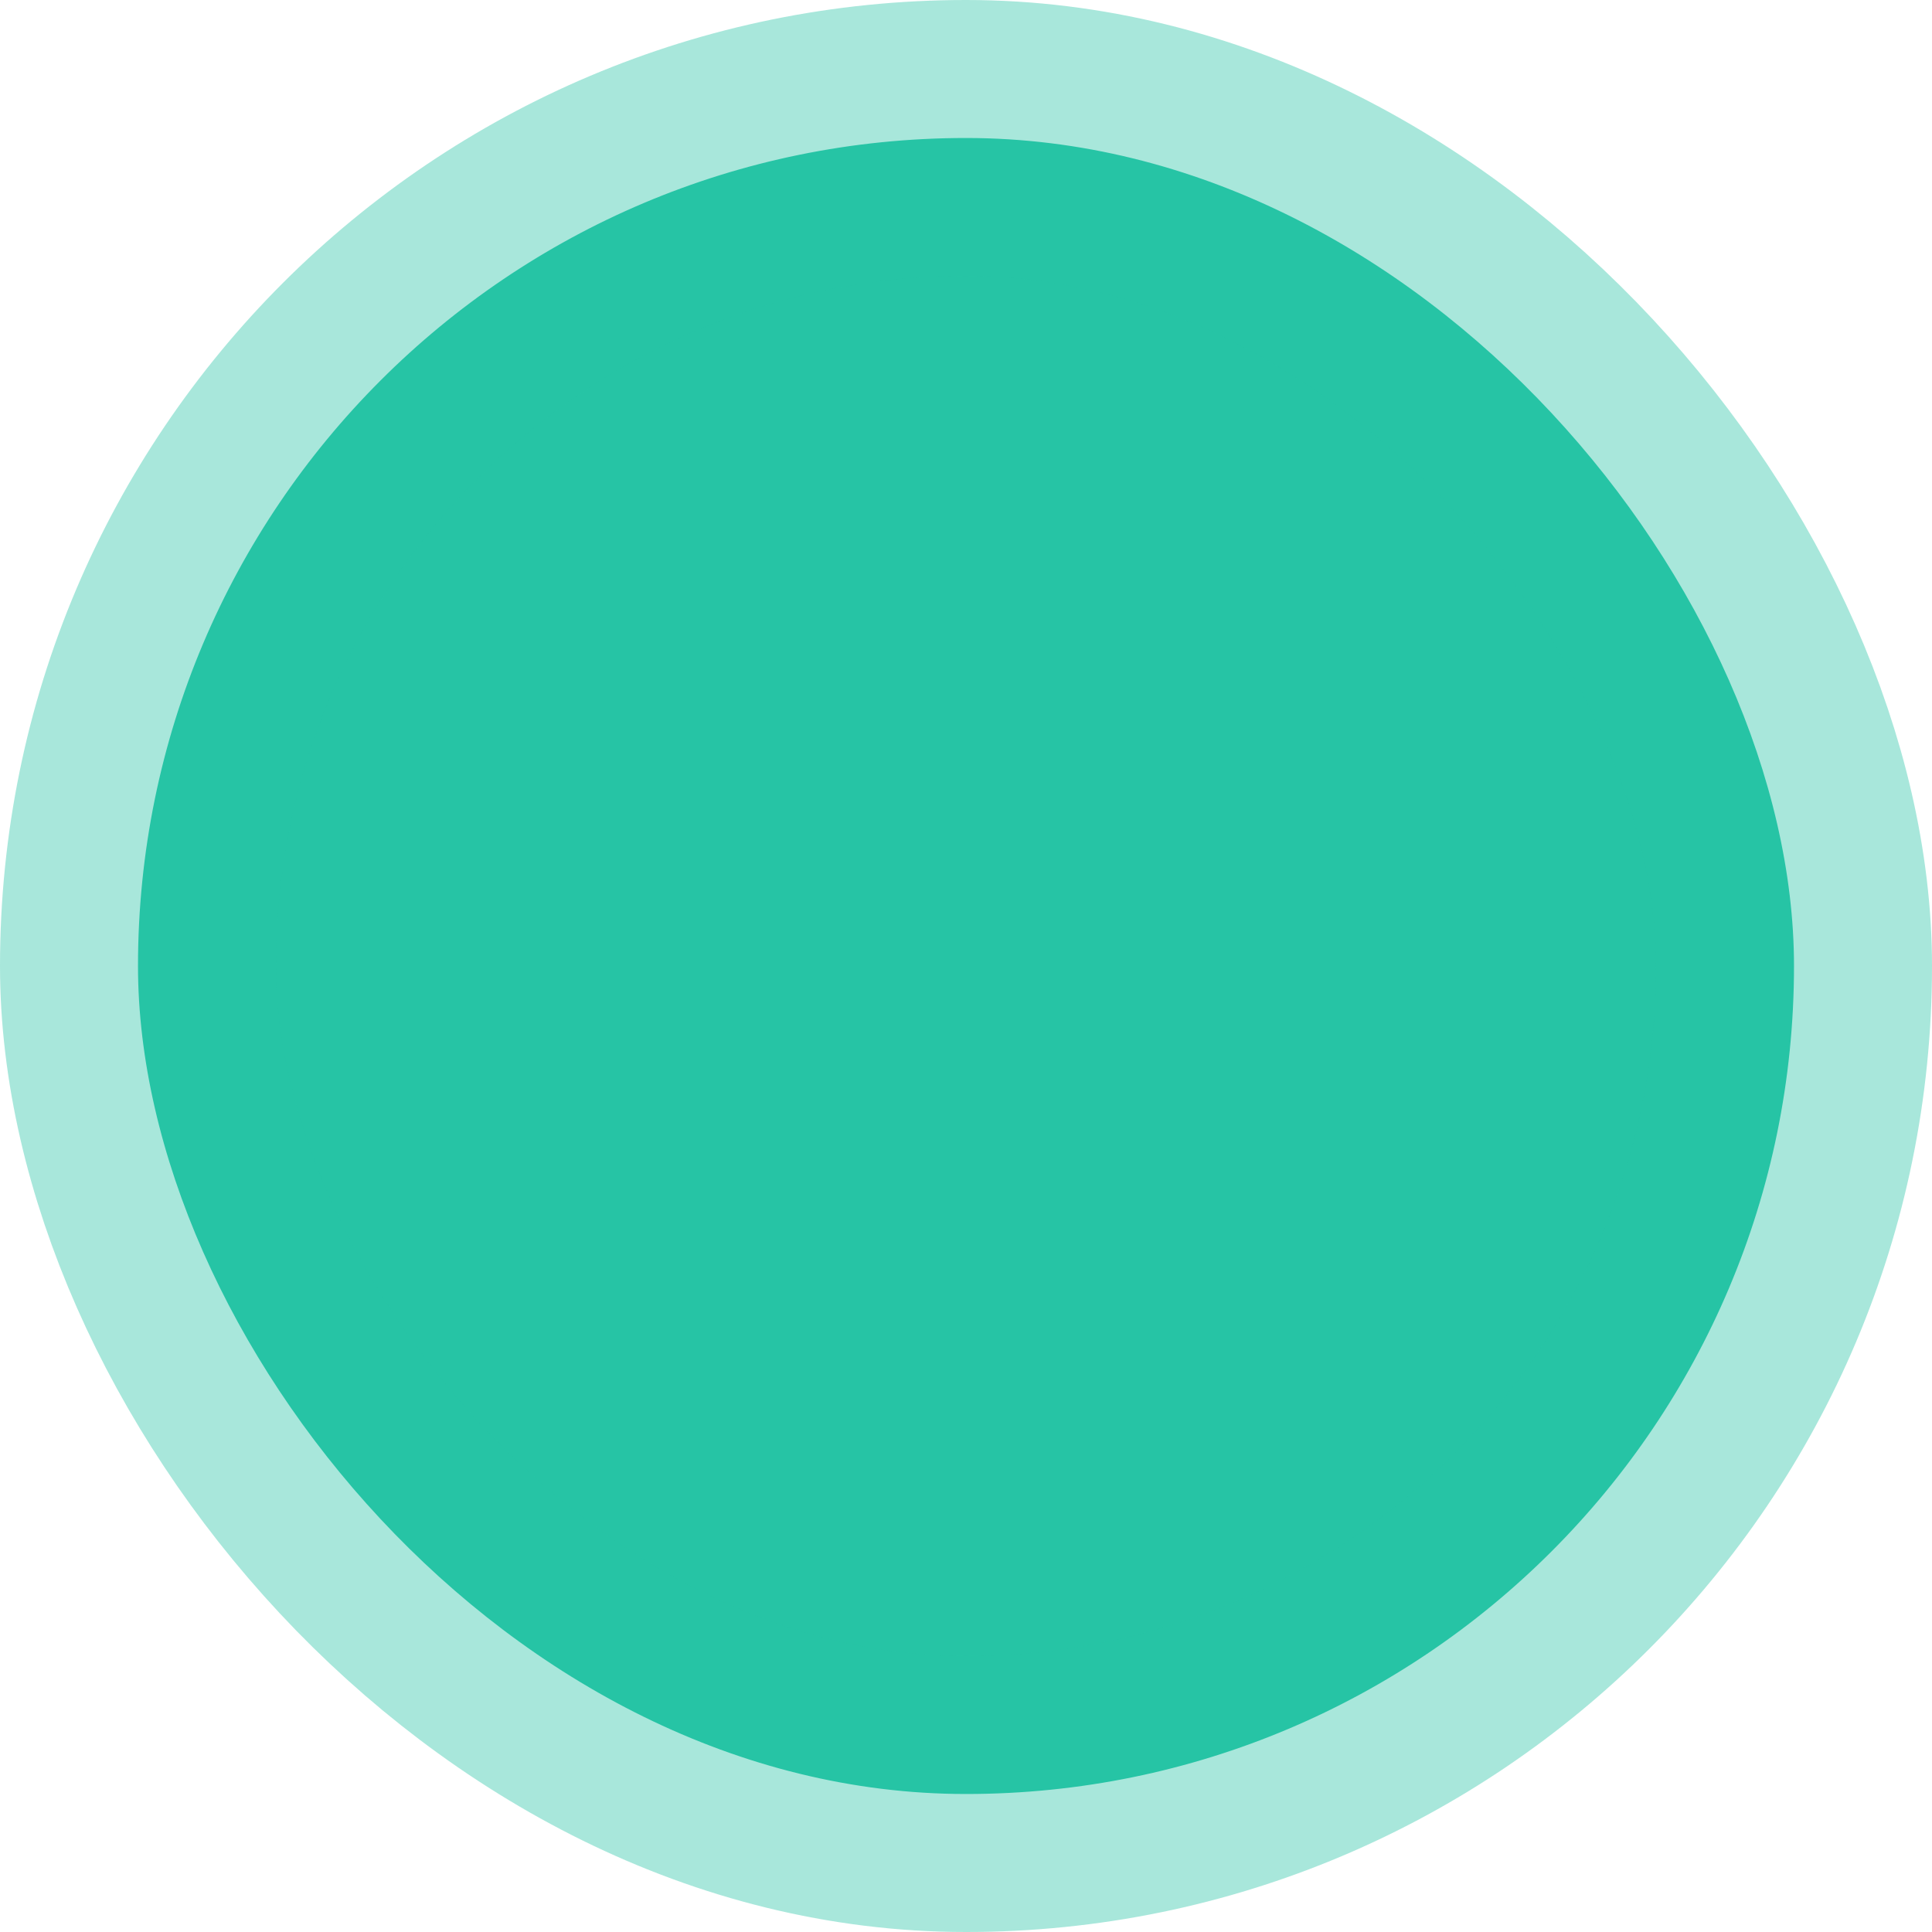
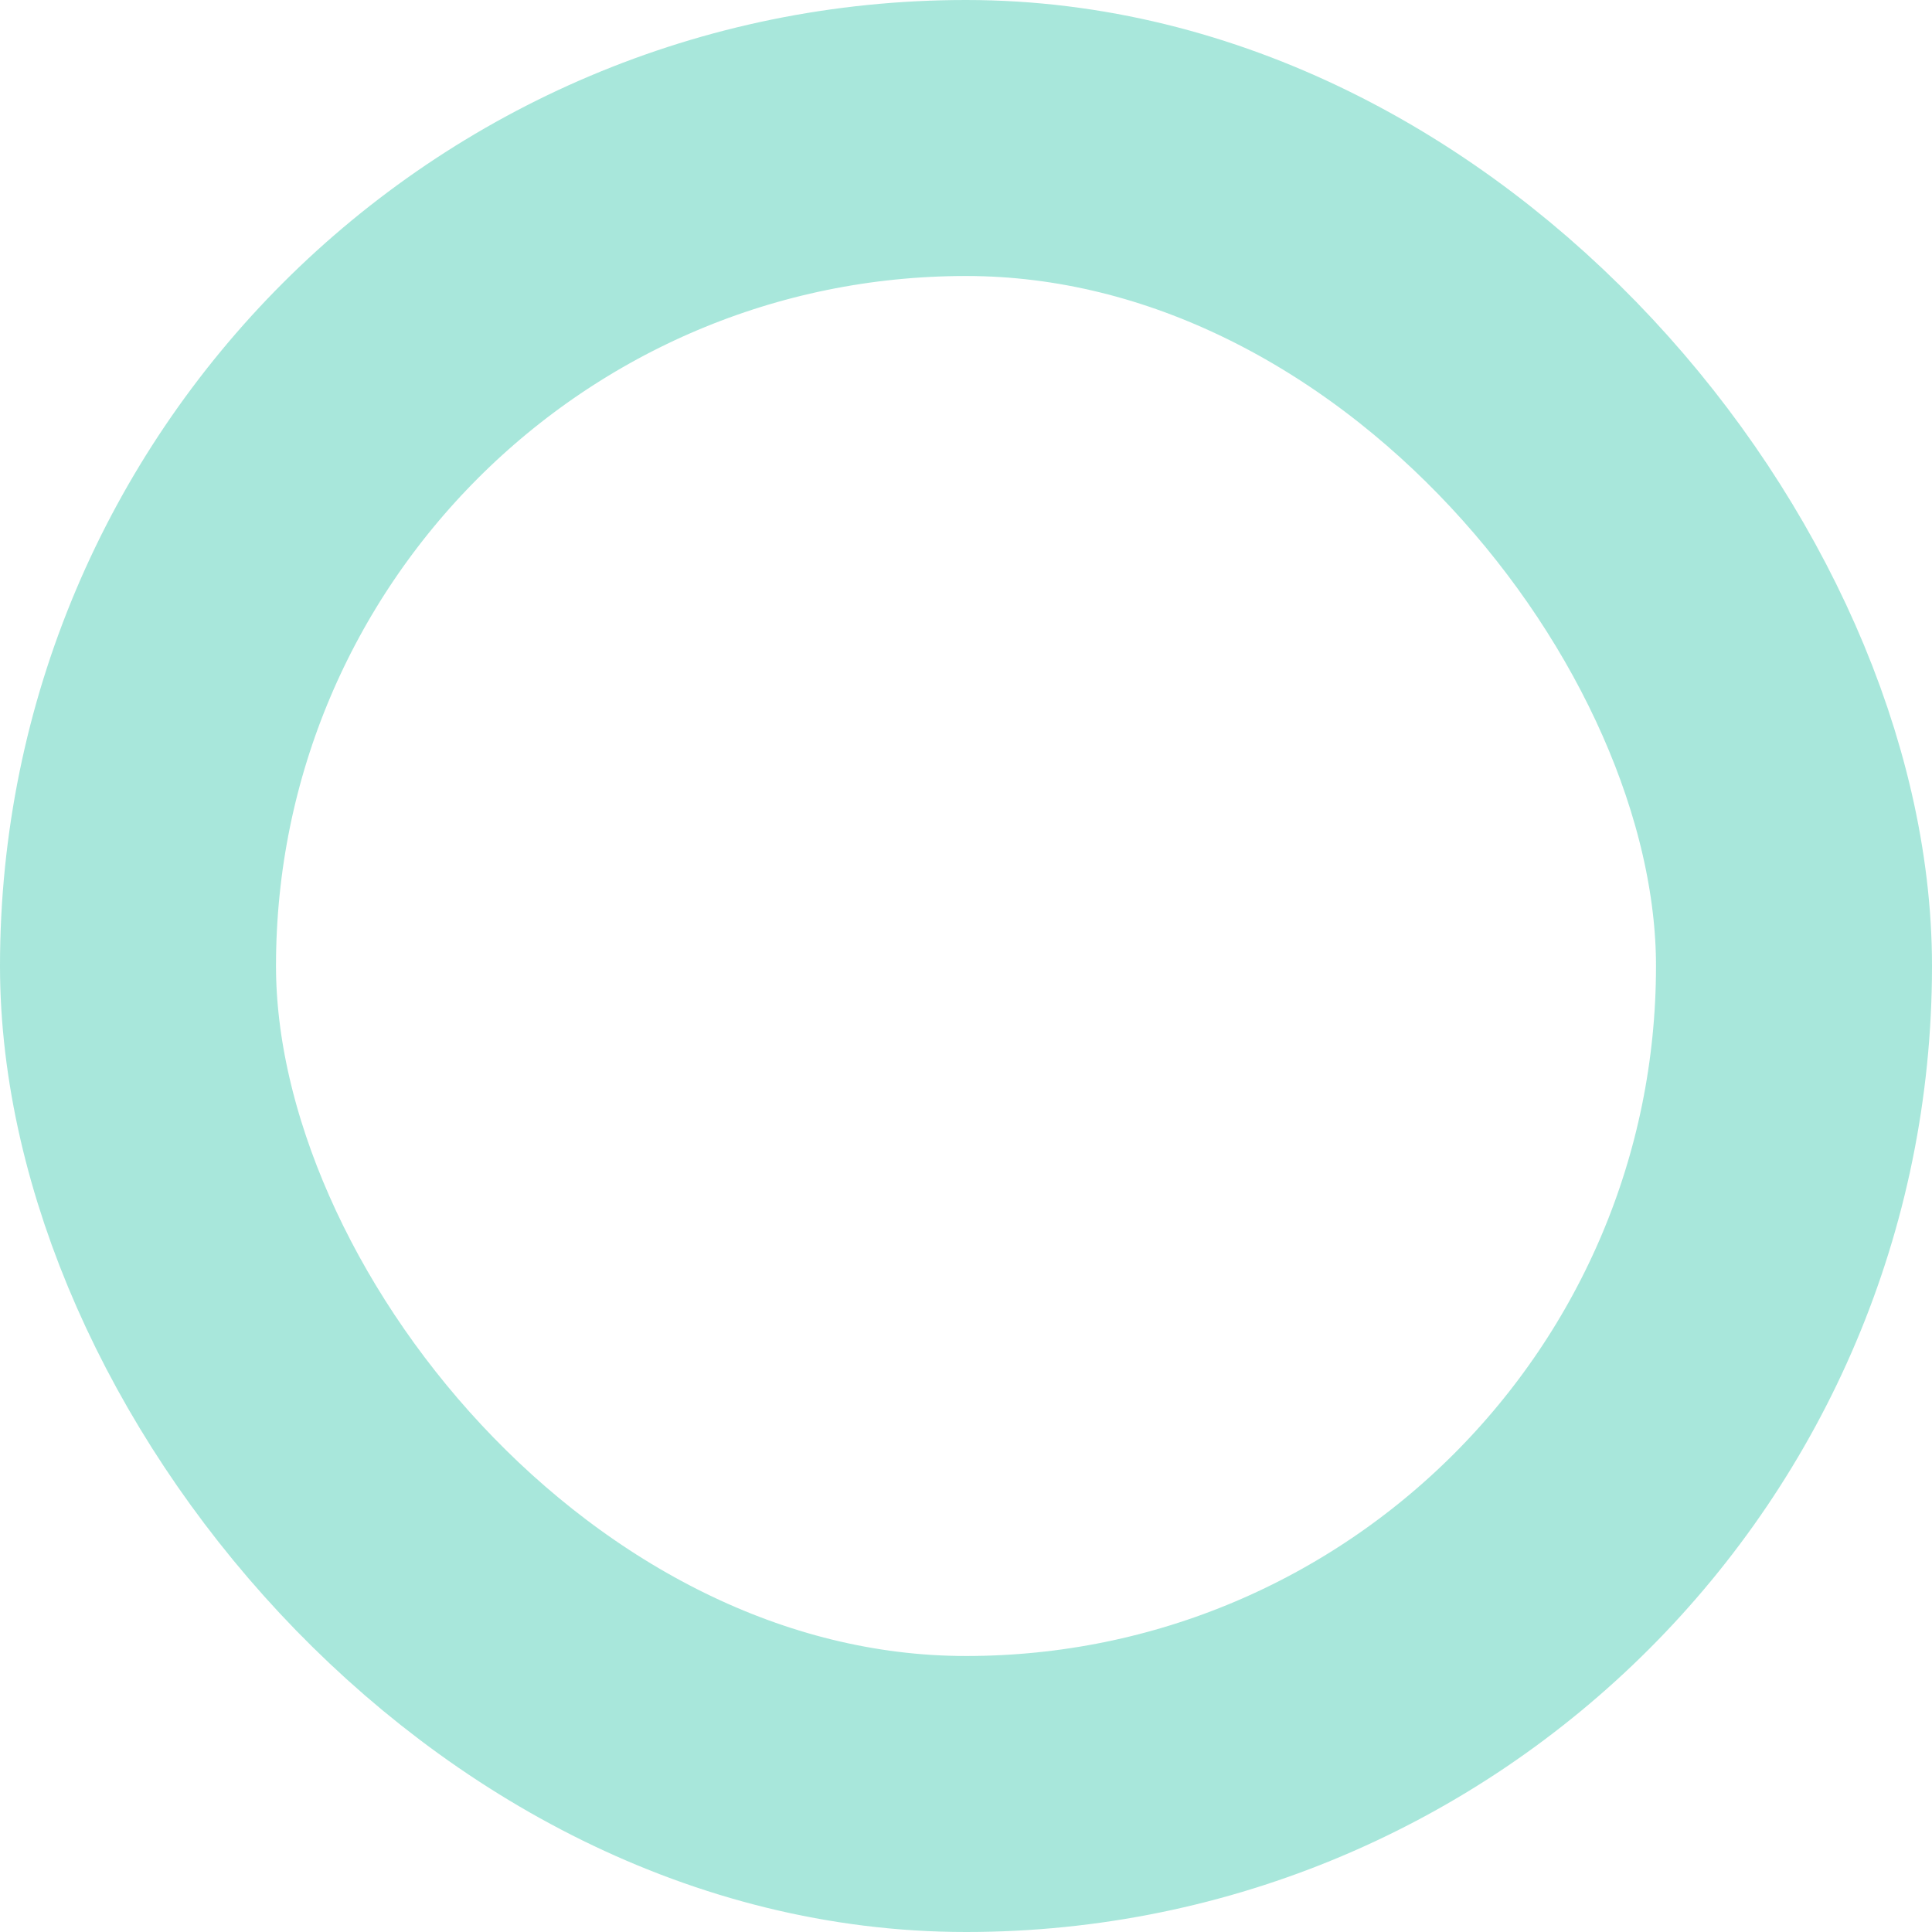
<svg xmlns="http://www.w3.org/2000/svg" width="56" height="56" viewBox="0 0 56 56" fill="none">
-   <rect x="4" y="4" width="48" height="48" rx="24" fill="#26C4A5" />
  <rect x="4" y="4" width="48" height="48" rx="24" stroke="#26C4A5" stroke-opacity="0.4" stroke-width="8" />
</svg>